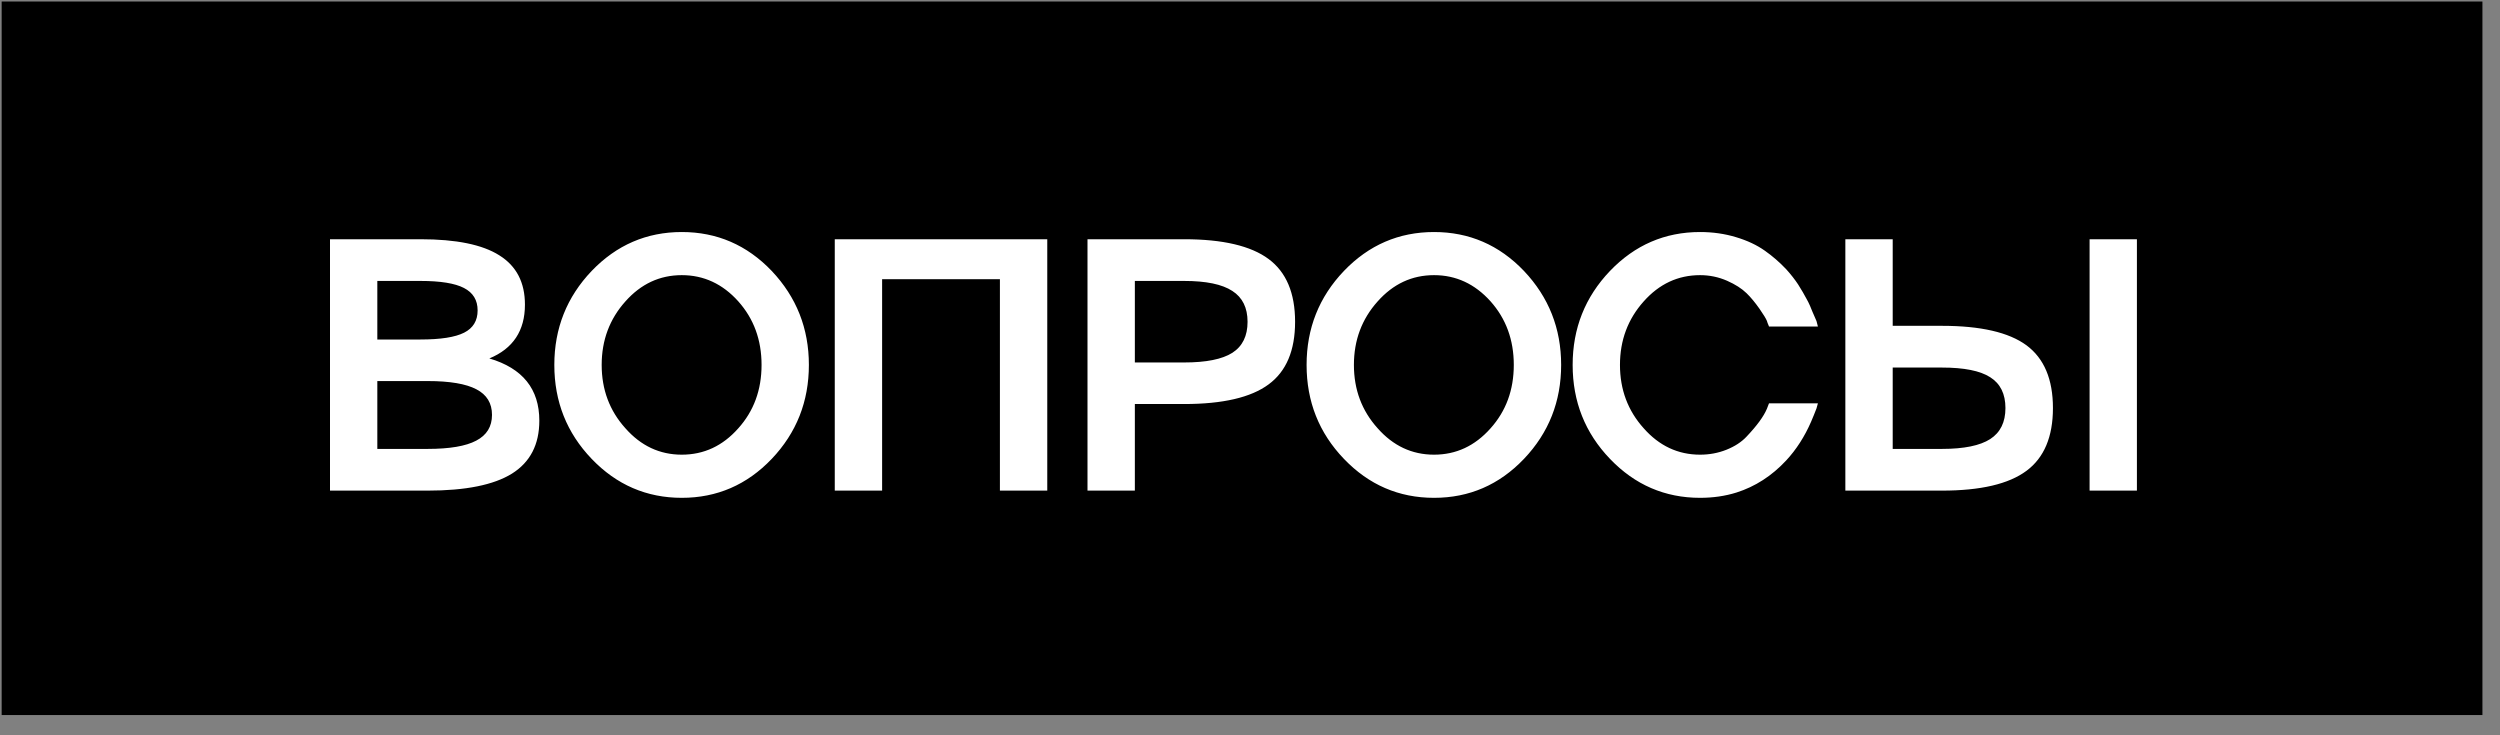
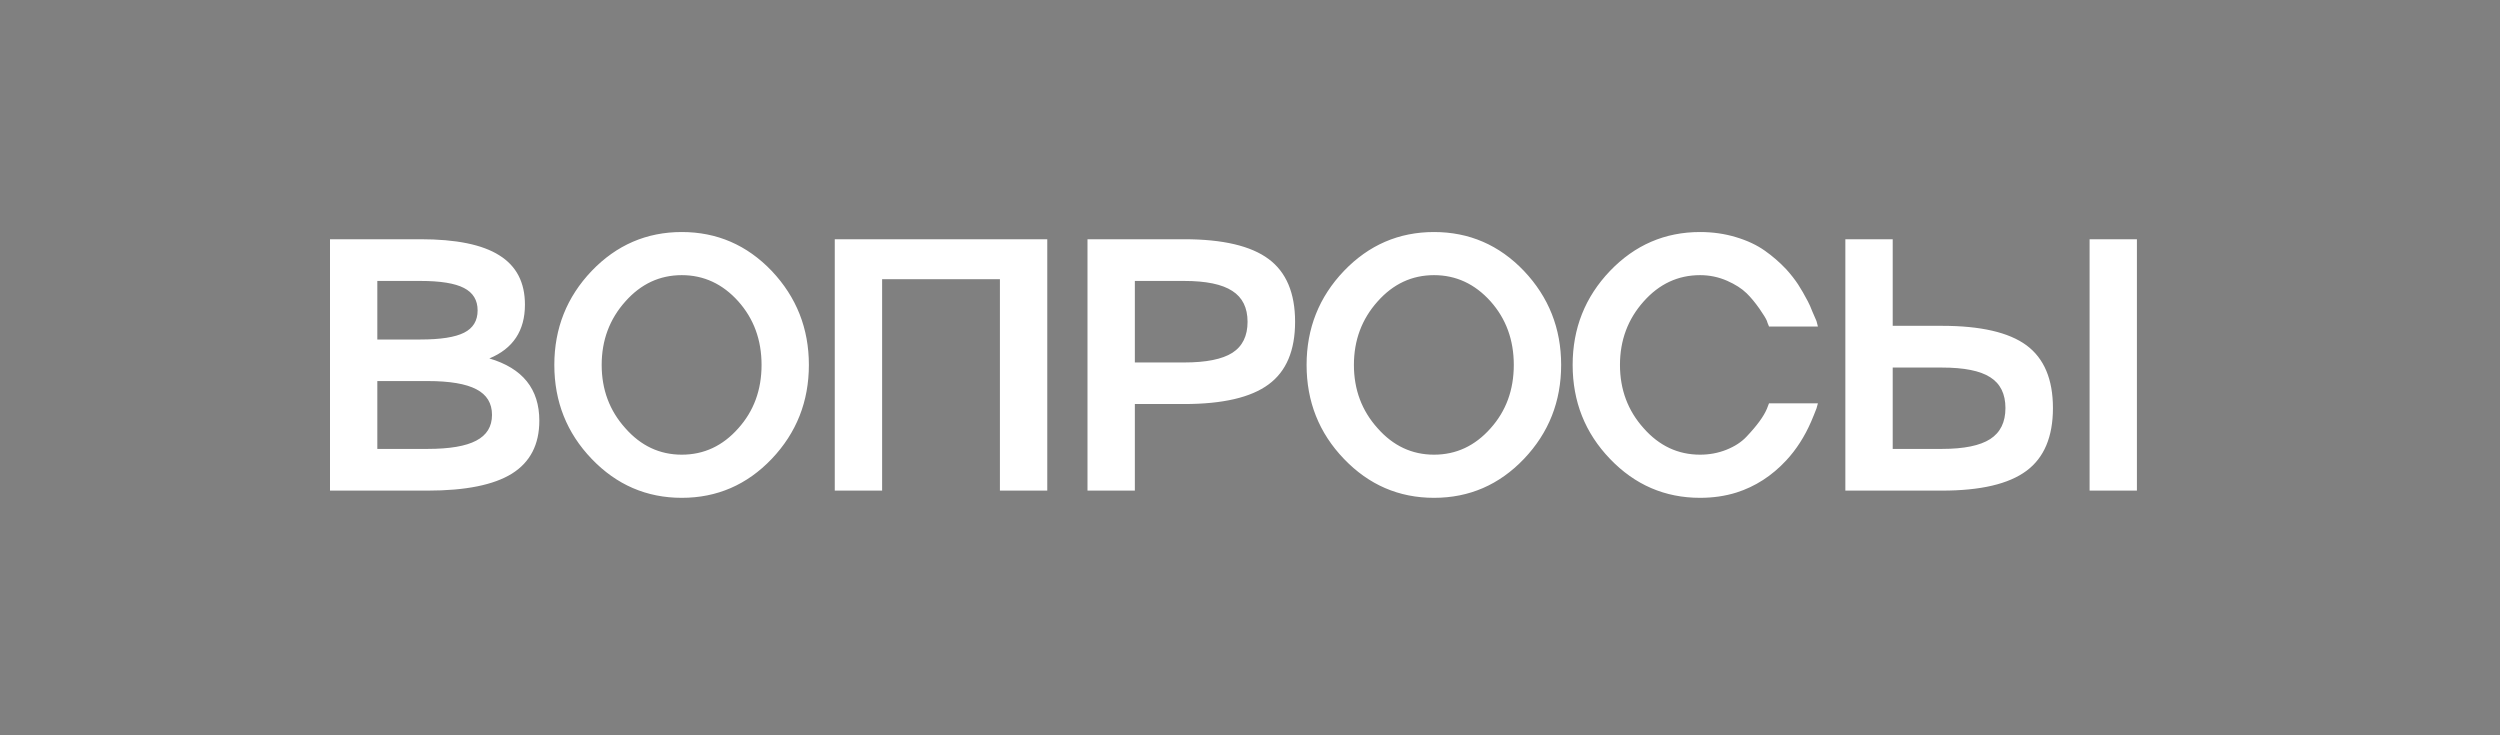
<svg xmlns="http://www.w3.org/2000/svg" width="85" height="25" viewBox="0 0 85 25" fill="none">
  <rect x="0" y="0" width="85" height="25" fill="#808080" stroke="none" />
-   <rect x="0.369" y="0.364" width="83.721" height="23.635" fill="black" />
-   <rect x="0.369" y="0.364" width="83.721" height="23.635" stroke="black" stroke-width="0.625" />
-   <path d="M16.638 12.187C17.771 12.521 18.337 13.226 18.337 14.303C18.337 15.114 18.027 15.714 17.407 16.103C16.787 16.488 15.832 16.681 14.54 16.681H11.22V8.134H14.296C15.508 8.134 16.402 8.316 16.978 8.682C17.558 9.044 17.848 9.602 17.848 10.357C17.848 11.243 17.445 11.853 16.638 12.187ZM14.296 9.552H12.829V11.543H14.296C14.979 11.543 15.474 11.466 15.78 11.311C16.086 11.156 16.239 10.903 16.239 10.554C16.239 10.204 16.084 9.95 15.774 9.791C15.468 9.632 14.975 9.552 14.296 9.552ZM12.829 15.263H14.54C15.287 15.263 15.838 15.169 16.191 14.982C16.549 14.796 16.728 14.504 16.728 14.106C16.728 13.709 16.551 13.419 16.197 13.236C15.844 13.049 15.291 12.956 14.54 12.956H12.829V15.263ZM20.117 9.212C20.963 8.33 21.985 7.889 23.181 7.889C24.377 7.889 25.396 8.33 26.239 9.212C27.081 10.103 27.502 11.168 27.502 12.407C27.502 13.651 27.081 14.716 26.239 15.602C25.396 16.485 24.377 16.926 23.181 16.926C21.985 16.926 20.963 16.485 20.117 15.602C19.271 14.72 18.847 13.655 18.847 12.407C18.847 11.164 19.271 10.099 20.117 9.212ZM21.262 14.559C21.79 15.159 22.43 15.459 23.181 15.459C23.932 15.459 24.572 15.161 25.1 14.565C25.629 13.977 25.893 13.258 25.893 12.407C25.893 11.557 25.629 10.836 25.1 10.244C24.568 9.652 23.928 9.355 23.181 9.355C22.43 9.355 21.79 9.654 21.262 10.25C20.725 10.85 20.457 11.569 20.457 12.407C20.457 13.246 20.725 13.963 21.262 14.559ZM28.382 16.681V8.134H35.607V16.681H33.997V9.493H29.992V16.681H28.382ZM36.975 8.134H40.26C41.571 8.134 42.529 8.358 43.133 8.807C43.733 9.252 44.033 9.963 44.033 10.941C44.033 11.919 43.733 12.628 43.133 13.069C42.533 13.514 41.575 13.737 40.26 13.737H38.585V16.681H36.975V8.134ZM38.585 12.324H40.26C41.007 12.324 41.553 12.215 41.899 11.996C42.245 11.774 42.417 11.422 42.417 10.941C42.417 10.464 42.245 10.114 41.899 9.892C41.553 9.665 41.007 9.552 40.26 9.552H38.585V12.324ZM45.694 9.212C46.54 8.33 47.561 7.889 48.757 7.889C49.953 7.889 50.973 8.33 51.815 9.212C52.658 10.103 53.079 11.168 53.079 12.407C53.079 13.651 52.658 14.716 51.815 15.602C50.973 16.485 49.953 16.926 48.757 16.926C47.561 16.926 46.54 16.485 45.694 15.602C44.847 14.72 44.424 13.655 44.424 12.407C44.424 11.164 44.847 10.099 45.694 9.212ZM46.838 14.559C47.367 15.159 48.006 15.459 48.757 15.459C49.508 15.459 50.148 15.161 50.677 14.565C51.205 13.977 51.469 13.258 51.469 12.407C51.469 11.557 51.205 10.836 50.677 10.244C50.144 9.652 49.504 9.355 48.757 9.355C48.006 9.355 47.367 9.654 46.838 10.25C46.301 10.85 46.033 11.569 46.033 12.407C46.033 13.246 46.301 13.963 46.838 14.559ZM57.803 15.459C58.117 15.459 58.415 15.404 58.697 15.292C58.984 15.177 59.212 15.028 59.383 14.845C59.737 14.472 59.967 14.156 60.075 13.898L60.146 13.713H61.809C61.805 13.737 61.789 13.794 61.761 13.886C61.702 14.041 61.64 14.192 61.577 14.339C61.358 14.843 61.076 15.283 60.73 15.656C60.241 16.181 59.677 16.544 59.037 16.747C58.656 16.866 58.245 16.926 57.803 16.926C56.607 16.926 55.586 16.485 54.74 15.602C53.893 14.72 53.47 13.655 53.47 12.407C53.47 11.164 53.893 10.099 54.74 9.212C55.586 8.33 56.607 7.889 57.803 7.889C58.233 7.889 58.638 7.947 59.019 8.062C59.405 8.177 59.735 8.332 60.009 8.527C60.263 8.706 60.504 8.914 60.73 9.153C60.806 9.236 60.879 9.324 60.951 9.415C61.022 9.506 61.084 9.592 61.136 9.671C61.187 9.751 61.241 9.838 61.296 9.934C61.352 10.029 61.396 10.108 61.428 10.172C61.463 10.232 61.501 10.307 61.541 10.399C61.581 10.49 61.608 10.558 61.624 10.601C61.644 10.641 61.67 10.701 61.702 10.78C61.737 10.86 61.757 10.905 61.761 10.917L61.809 11.102H60.146C60.142 11.094 60.136 11.078 60.128 11.054C60.12 11.03 60.11 11.007 60.098 10.983C60.09 10.959 60.082 10.935 60.075 10.911C60.043 10.832 59.959 10.695 59.824 10.5C59.673 10.285 59.526 10.108 59.383 9.969C59.22 9.81 58.999 9.669 58.721 9.546C58.431 9.419 58.125 9.355 57.803 9.355C57.052 9.355 56.413 9.654 55.884 10.25C55.348 10.85 55.079 11.569 55.079 12.407C55.079 13.246 55.348 13.963 55.884 14.559C56.413 15.159 57.052 15.459 57.803 15.459ZM71.046 16.681V8.134H72.655V16.681H71.046ZM64.352 11.078H66.027C67.342 11.078 68.3 11.299 68.9 11.74C69.5 12.185 69.8 12.896 69.8 13.874C69.8 14.851 69.5 15.563 68.9 16.008C68.296 16.457 67.338 16.681 66.027 16.681H62.742V8.134H64.352V11.078ZM64.352 15.263H66.027C66.774 15.263 67.32 15.151 67.666 14.929C68.012 14.706 68.185 14.355 68.185 13.874C68.185 13.393 68.012 13.043 67.666 12.825C67.324 12.606 66.778 12.497 66.027 12.497H64.352V15.263Z" fill="white" />
+   <path d="M16.638 12.187C17.771 12.521 18.337 13.226 18.337 14.303C18.337 15.114 18.027 15.714 17.407 16.103C16.787 16.488 15.832 16.681 14.54 16.681H11.22V8.134H14.296C15.508 8.134 16.402 8.316 16.978 8.682C17.558 9.044 17.848 9.602 17.848 10.357C17.848 11.243 17.445 11.853 16.638 12.187ZM14.296 9.552H12.829V11.543H14.296C14.979 11.543 15.474 11.466 15.78 11.311C16.086 11.156 16.239 10.903 16.239 10.554C16.239 10.204 16.084 9.95 15.774 9.791C15.468 9.632 14.975 9.552 14.296 9.552ZM12.829 15.263H14.54C15.287 15.263 15.838 15.169 16.191 14.982C16.549 14.796 16.728 14.504 16.728 14.106C16.728 13.709 16.551 13.419 16.197 13.236C15.844 13.049 15.291 12.956 14.54 12.956H12.829V15.263ZM20.117 9.212C20.963 8.33 21.985 7.889 23.181 7.889C24.377 7.889 25.396 8.33 26.239 9.212C27.081 10.103 27.502 11.168 27.502 12.407C27.502 13.651 27.081 14.716 26.239 15.602C25.396 16.485 24.377 16.926 23.181 16.926C21.985 16.926 20.963 16.485 20.117 15.602C19.271 14.72 18.847 13.655 18.847 12.407C18.847 11.164 19.271 10.099 20.117 9.212ZM21.262 14.559C21.79 15.159 22.43 15.459 23.181 15.459C23.932 15.459 24.572 15.161 25.1 14.565C25.629 13.977 25.893 13.258 25.893 12.407C25.893 11.557 25.629 10.836 25.1 10.244C24.568 9.652 23.928 9.355 23.181 9.355C22.43 9.355 21.79 9.654 21.262 10.25C20.725 10.85 20.457 11.569 20.457 12.407C20.457 13.246 20.725 13.963 21.262 14.559ZM28.382 16.681V8.134H35.607V16.681H33.997V9.493H29.992V16.681H28.382ZM36.975 8.134H40.26C41.571 8.134 42.529 8.358 43.133 8.807C43.733 9.252 44.033 9.963 44.033 10.941C44.033 11.919 43.733 12.628 43.133 13.069C42.533 13.514 41.575 13.737 40.26 13.737H38.585V16.681H36.975V8.134ZM38.585 12.324H40.26C41.007 12.324 41.553 12.215 41.899 11.996C42.245 11.774 42.417 11.422 42.417 10.941C42.417 10.464 42.245 10.114 41.899 9.892C41.553 9.665 41.007 9.552 40.26 9.552H38.585V12.324ZM45.694 9.212C46.54 8.33 47.561 7.889 48.757 7.889C49.953 7.889 50.973 8.33 51.815 9.212C52.658 10.103 53.079 11.168 53.079 12.407C53.079 13.651 52.658 14.716 51.815 15.602C50.973 16.485 49.953 16.926 48.757 16.926C47.561 16.926 46.54 16.485 45.694 15.602C44.847 14.72 44.424 13.655 44.424 12.407C44.424 11.164 44.847 10.099 45.694 9.212ZM46.838 14.559C47.367 15.159 48.006 15.459 48.757 15.459C49.508 15.459 50.148 15.161 50.677 14.565C51.205 13.977 51.469 13.258 51.469 12.407C51.469 11.557 51.205 10.836 50.677 10.244C50.144 9.652 49.504 9.355 48.757 9.355C48.006 9.355 47.367 9.654 46.838 10.25C46.301 10.85 46.033 11.569 46.033 12.407C46.033 13.246 46.301 13.963 46.838 14.559ZM57.803 15.459C58.117 15.459 58.415 15.404 58.697 15.292C58.984 15.177 59.212 15.028 59.383 14.845C59.737 14.472 59.967 14.156 60.075 13.898L60.146 13.713H61.809C61.805 13.737 61.789 13.794 61.761 13.886C61.702 14.041 61.64 14.192 61.577 14.339C61.358 14.843 61.076 15.283 60.73 15.656C60.241 16.181 59.677 16.544 59.037 16.747C58.656 16.866 58.245 16.926 57.803 16.926C56.607 16.926 55.586 16.485 54.74 15.602C53.893 14.72 53.47 13.655 53.47 12.407C53.47 11.164 53.893 10.099 54.74 9.212C55.586 8.33 56.607 7.889 57.803 7.889C58.233 7.889 58.638 7.947 59.019 8.062C59.405 8.177 59.735 8.332 60.009 8.527C60.263 8.706 60.504 8.914 60.73 9.153C60.806 9.236 60.879 9.324 60.951 9.415C61.022 9.506 61.084 9.592 61.136 9.671C61.187 9.751 61.241 9.838 61.296 9.934C61.463 10.232 61.501 10.307 61.541 10.399C61.581 10.49 61.608 10.558 61.624 10.601C61.644 10.641 61.67 10.701 61.702 10.78C61.737 10.86 61.757 10.905 61.761 10.917L61.809 11.102H60.146C60.142 11.094 60.136 11.078 60.128 11.054C60.12 11.03 60.11 11.007 60.098 10.983C60.09 10.959 60.082 10.935 60.075 10.911C60.043 10.832 59.959 10.695 59.824 10.5C59.673 10.285 59.526 10.108 59.383 9.969C59.22 9.81 58.999 9.669 58.721 9.546C58.431 9.419 58.125 9.355 57.803 9.355C57.052 9.355 56.413 9.654 55.884 10.25C55.348 10.85 55.079 11.569 55.079 12.407C55.079 13.246 55.348 13.963 55.884 14.559C56.413 15.159 57.052 15.459 57.803 15.459ZM71.046 16.681V8.134H72.655V16.681H71.046ZM64.352 11.078H66.027C67.342 11.078 68.3 11.299 68.9 11.74C69.5 12.185 69.8 12.896 69.8 13.874C69.8 14.851 69.5 15.563 68.9 16.008C68.296 16.457 67.338 16.681 66.027 16.681H62.742V8.134H64.352V11.078ZM64.352 15.263H66.027C66.774 15.263 67.32 15.151 67.666 14.929C68.012 14.706 68.185 14.355 68.185 13.874C68.185 13.393 68.012 13.043 67.666 12.825C67.324 12.606 66.778 12.497 66.027 12.497H64.352V15.263Z" fill="white" />
</svg>